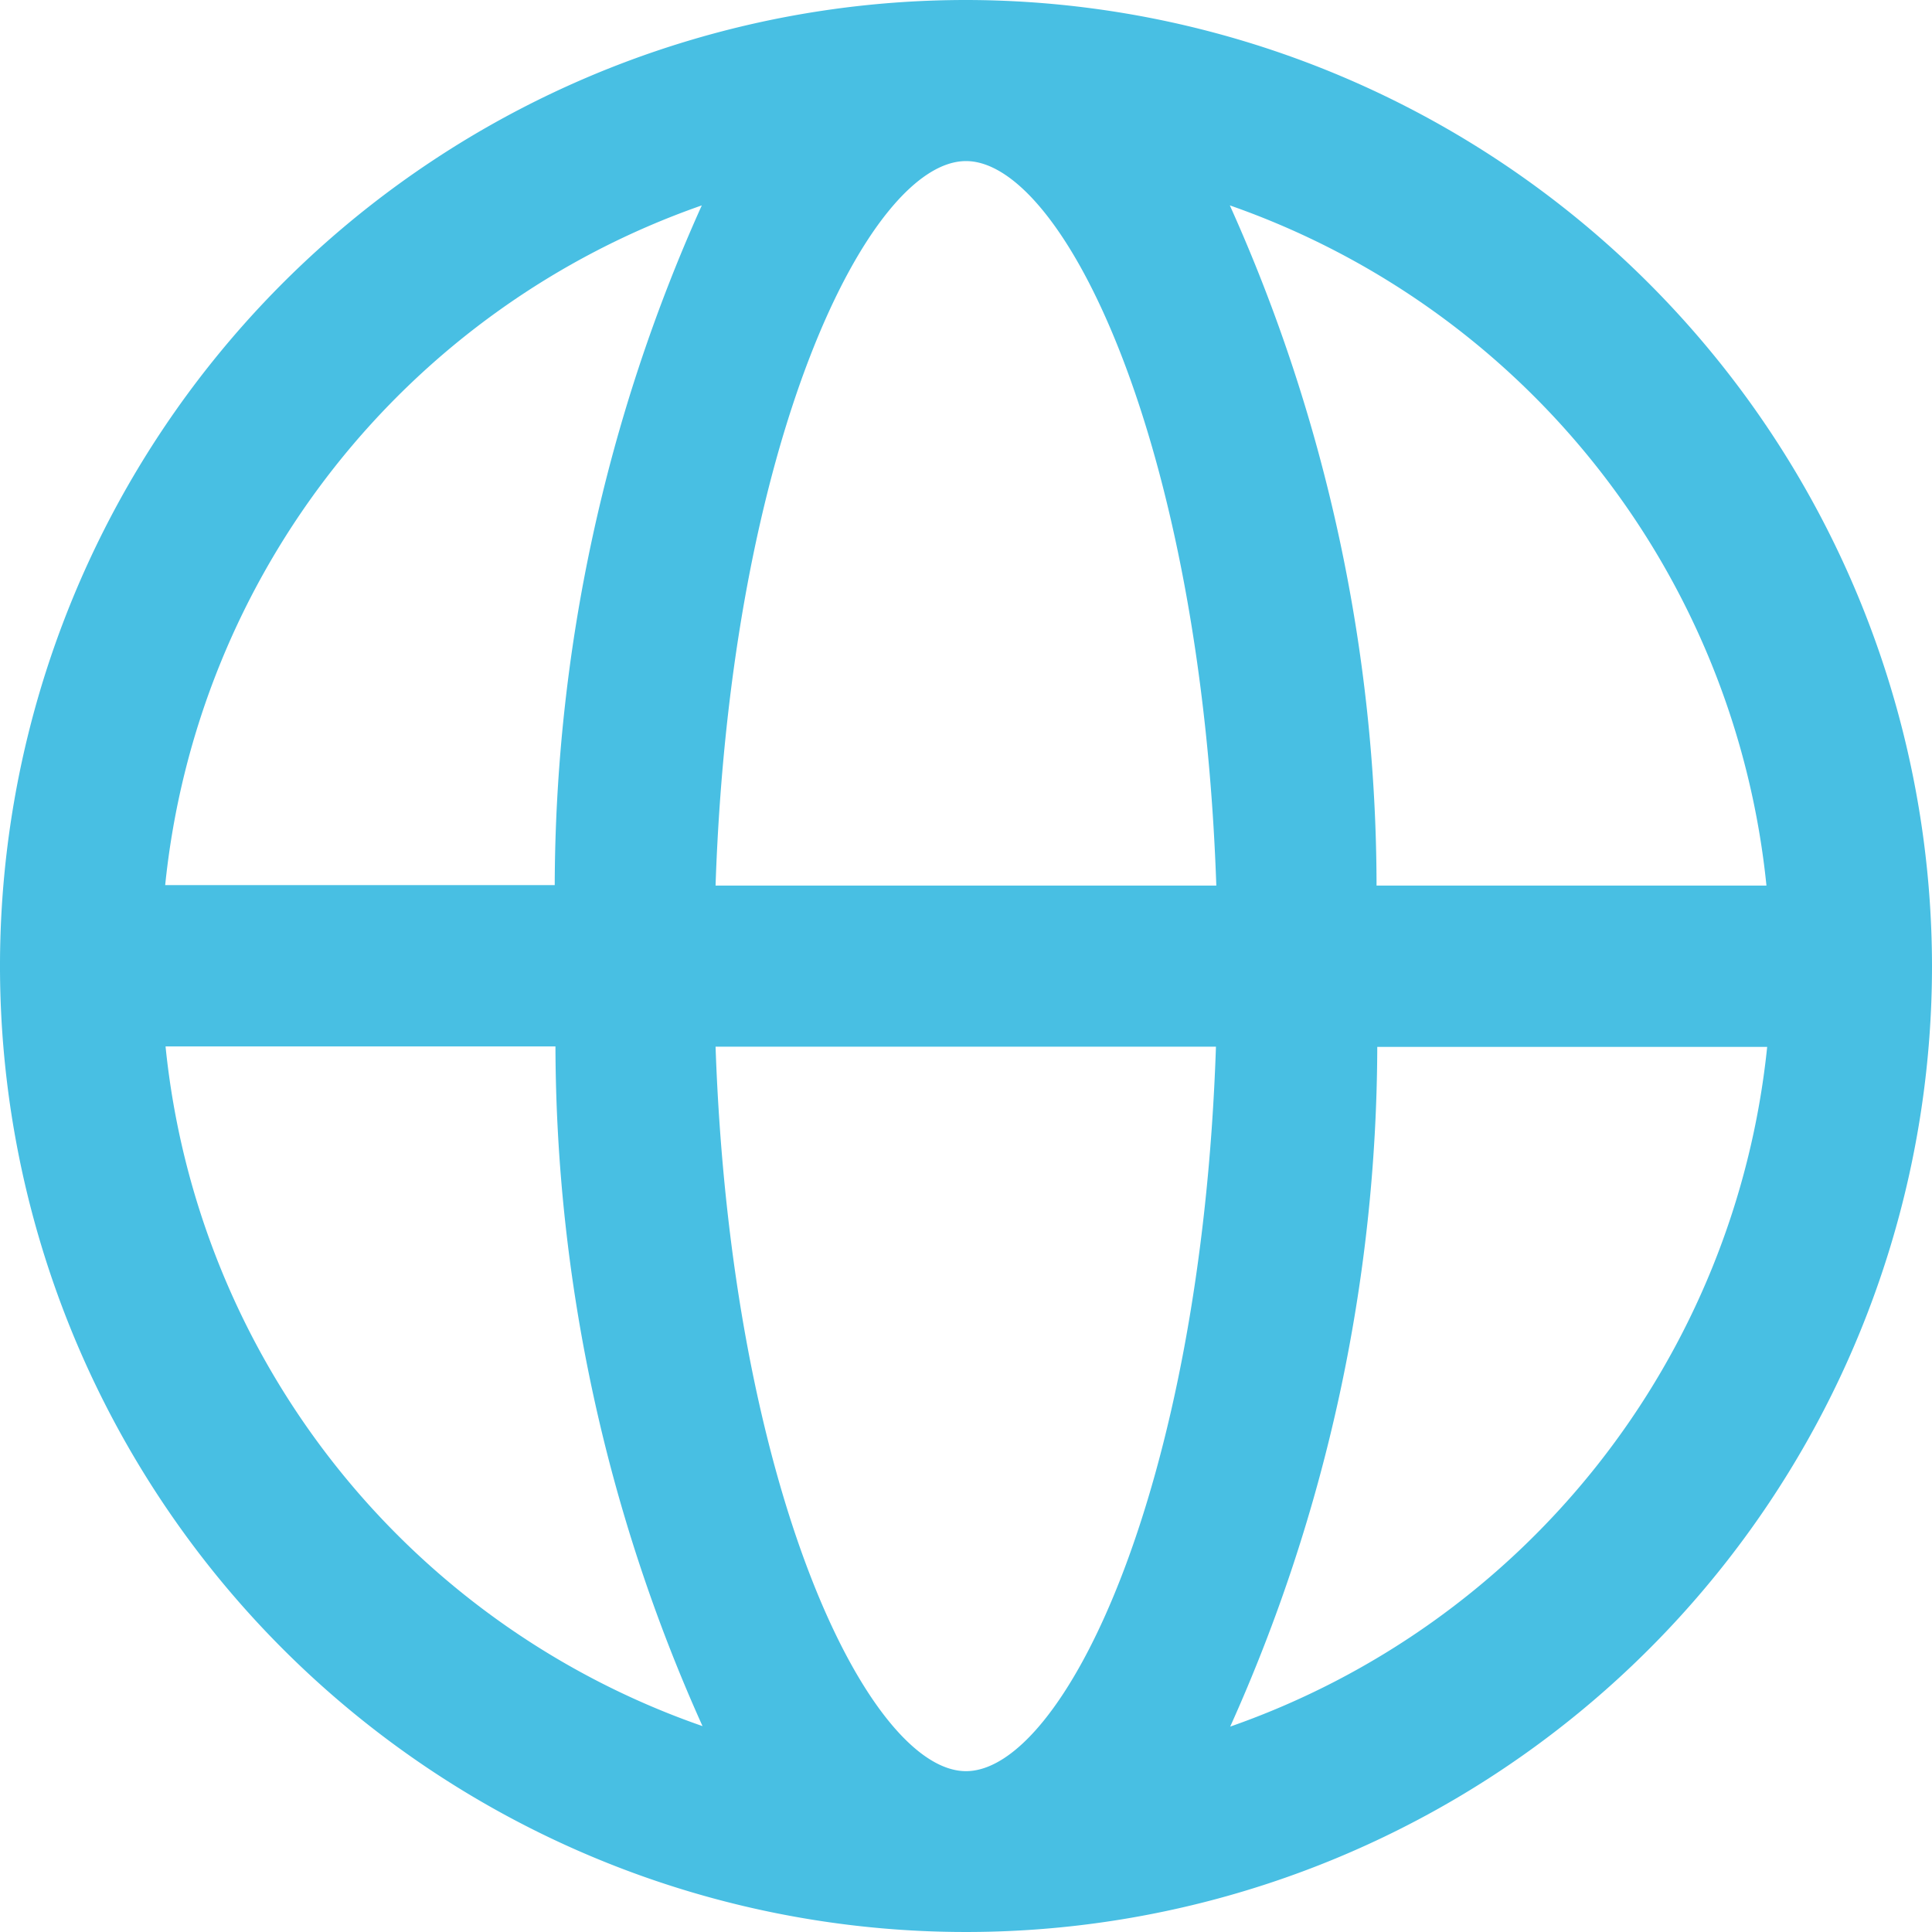
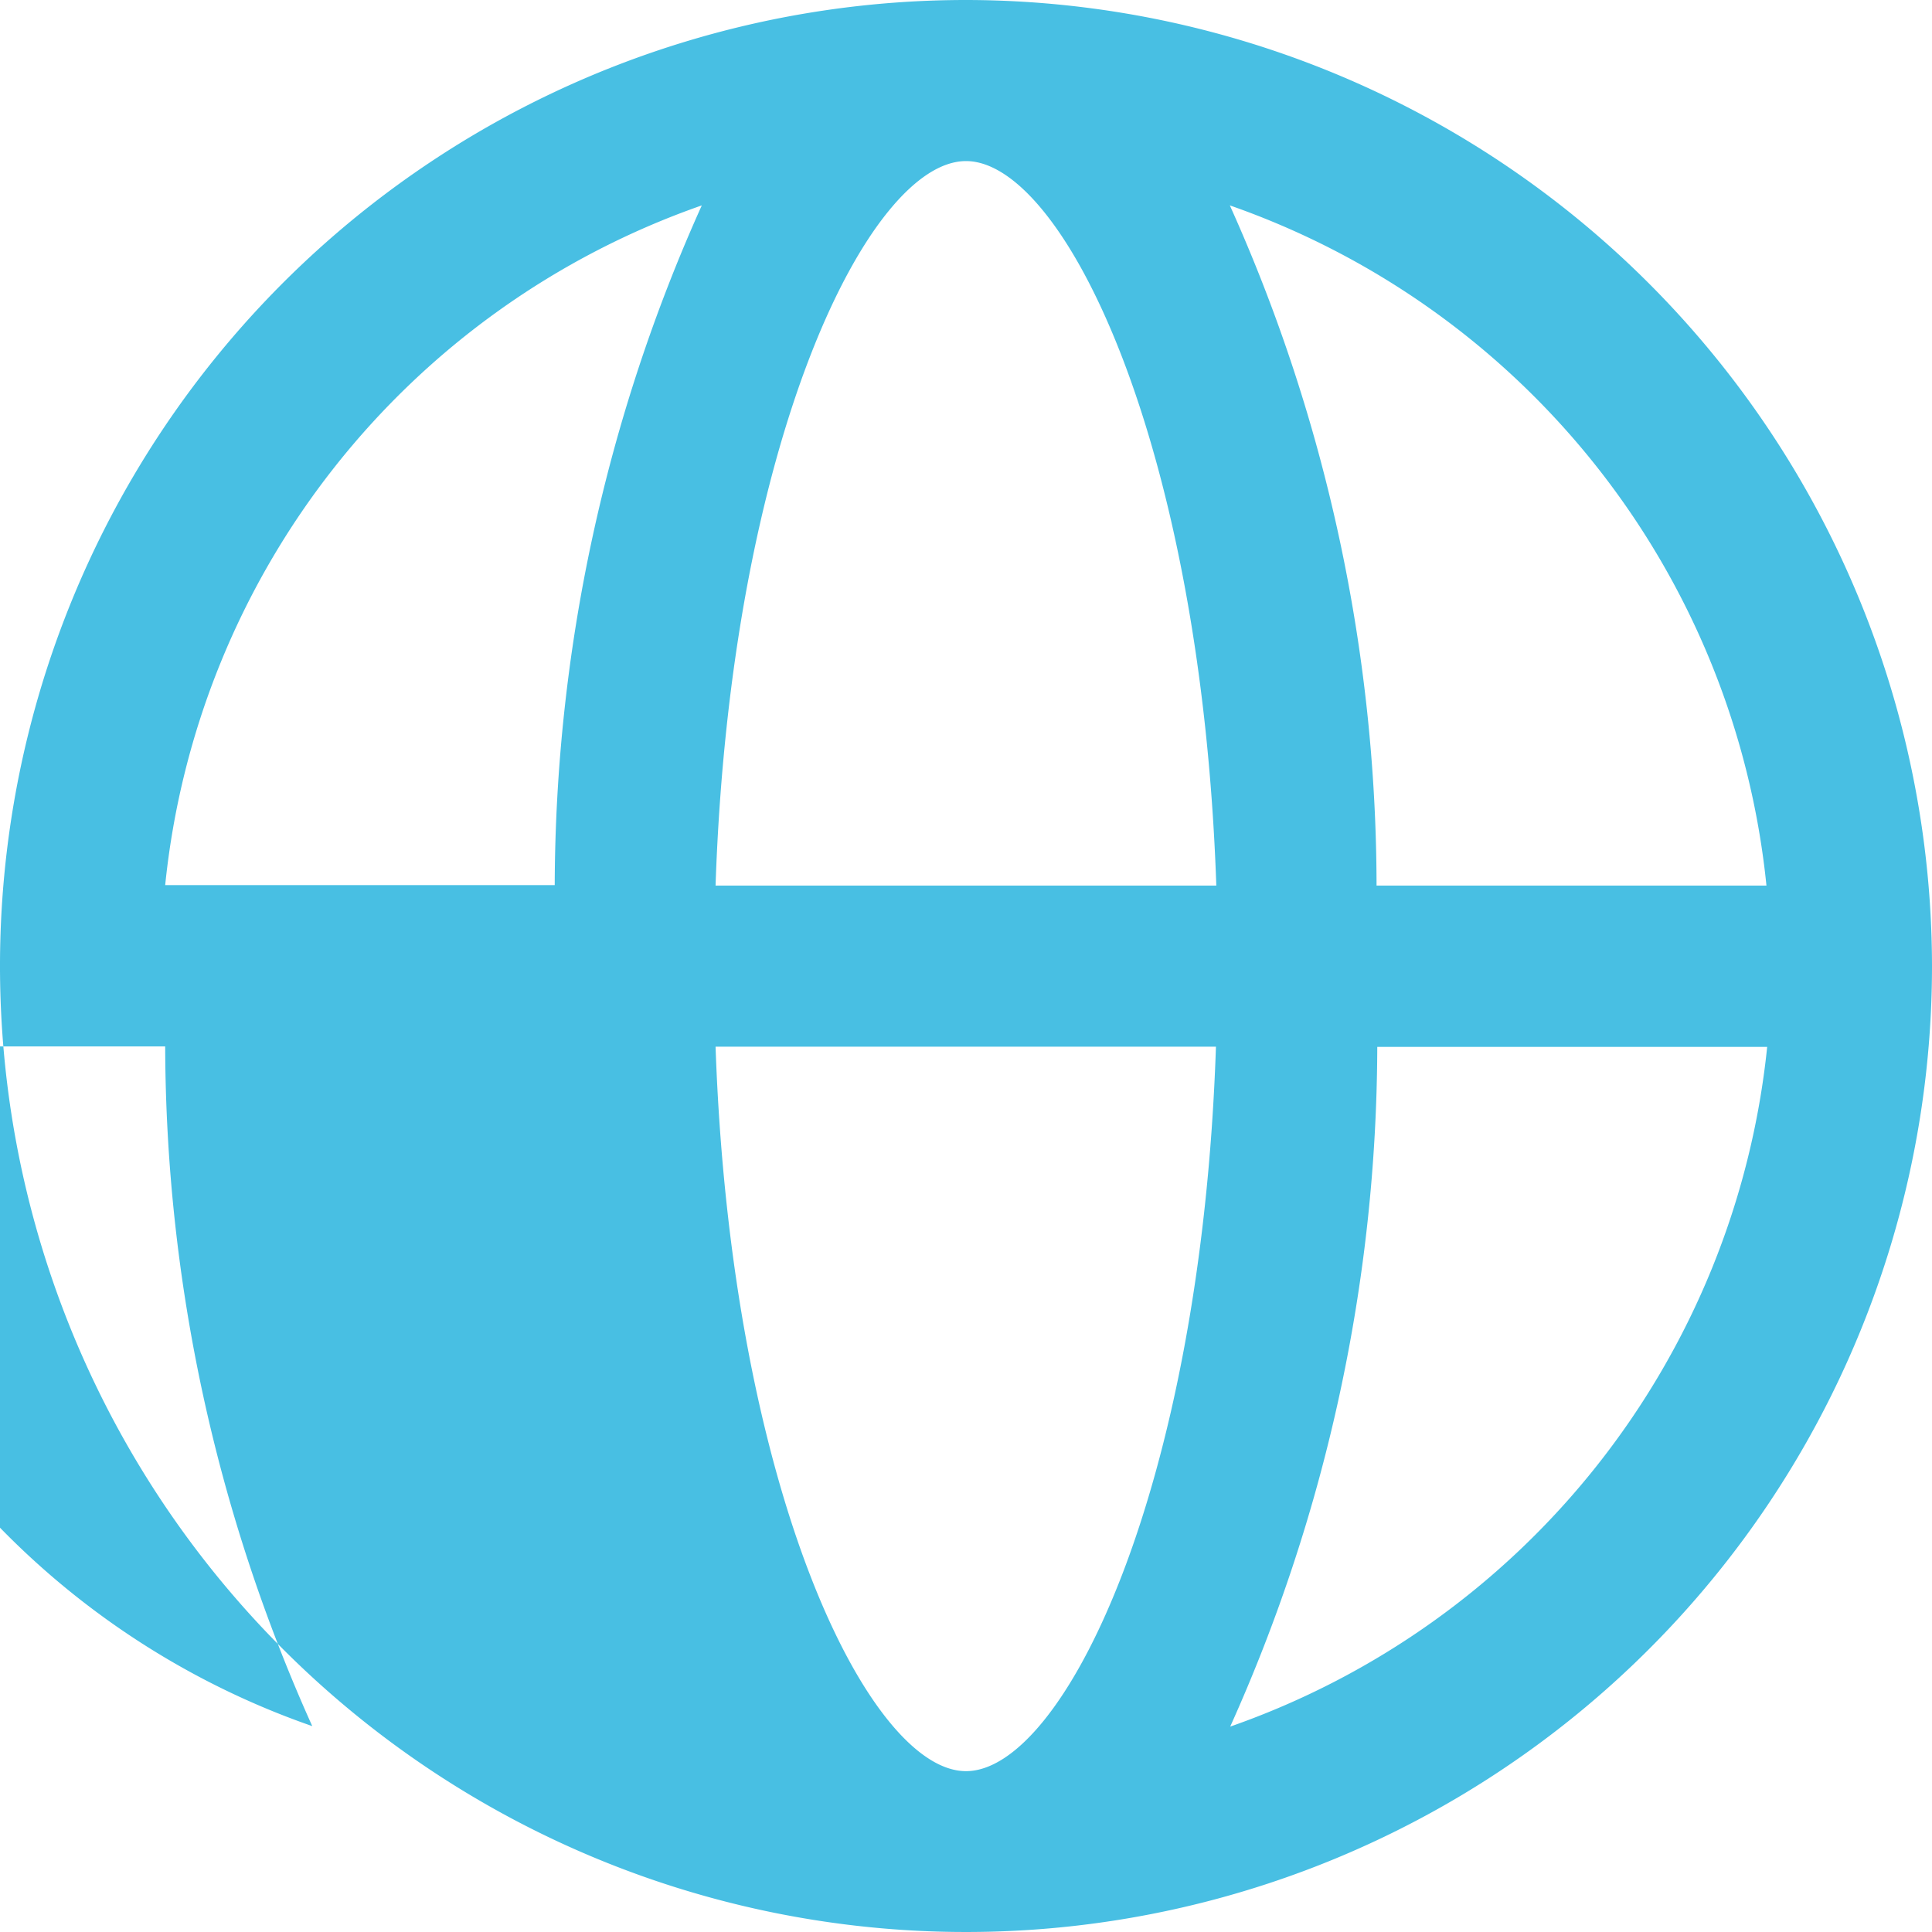
<svg xmlns="http://www.w3.org/2000/svg" width="16" height="16" viewBox="0 0 16 16">
-   <path d="M312,304a8,8,0,1,0,8,8,8.009,8.009,0,0,0-8-8Zm6.632,7.334H315.4a13.769,13.769,0,0,0-1.215-5.633,6.68,6.68,0,0,1,4.444,5.633ZM312,318.668c-.8,0-1.946-2.315-2.074-6h4.144c-.124,3.683-1.267,6-2.07,6Zm-2.074-7.334c.124-3.683,1.27-6,2.074-6s1.946,2.315,2.073,6Zm-.114-5.633a13.8,13.8,0,0,0-1.218,5.629h-3.226a6.68,6.68,0,0,1,4.444-5.629Zm-4.444,6.965H308.6a13.789,13.789,0,0,0,1.218,5.629,6.669,6.669,0,0,1-4.447-5.629Zm8.82,5.633a13.805,13.805,0,0,0,1.218-5.629h3.229a6.688,6.688,0,0,1-4.447,5.629Zm0,0" transform="translate(-304 -304)" fill="#48bfe3" />
+   <path d="M312,304a8,8,0,1,0,8,8,8.009,8.009,0,0,0-8-8Zm6.632,7.334H315.4a13.769,13.769,0,0,0-1.215-5.633,6.68,6.68,0,0,1,4.444,5.633ZM312,318.668c-.8,0-1.946-2.315-2.074-6h4.144c-.124,3.683-1.267,6-2.07,6Zm-2.074-7.334c.124-3.683,1.27-6,2.074-6s1.946,2.315,2.073,6Zm-.114-5.633a13.8,13.8,0,0,0-1.218,5.629h-3.226a6.68,6.68,0,0,1,4.444-5.629Zm-4.444,6.965a13.789,13.789,0,0,0,1.218,5.629,6.669,6.669,0,0,1-4.447-5.629Zm8.82,5.633a13.805,13.805,0,0,0,1.218-5.629h3.229a6.688,6.688,0,0,1-4.447,5.629Zm0,0" transform="translate(-304 -304)" fill="#48bfe3" />
</svg>